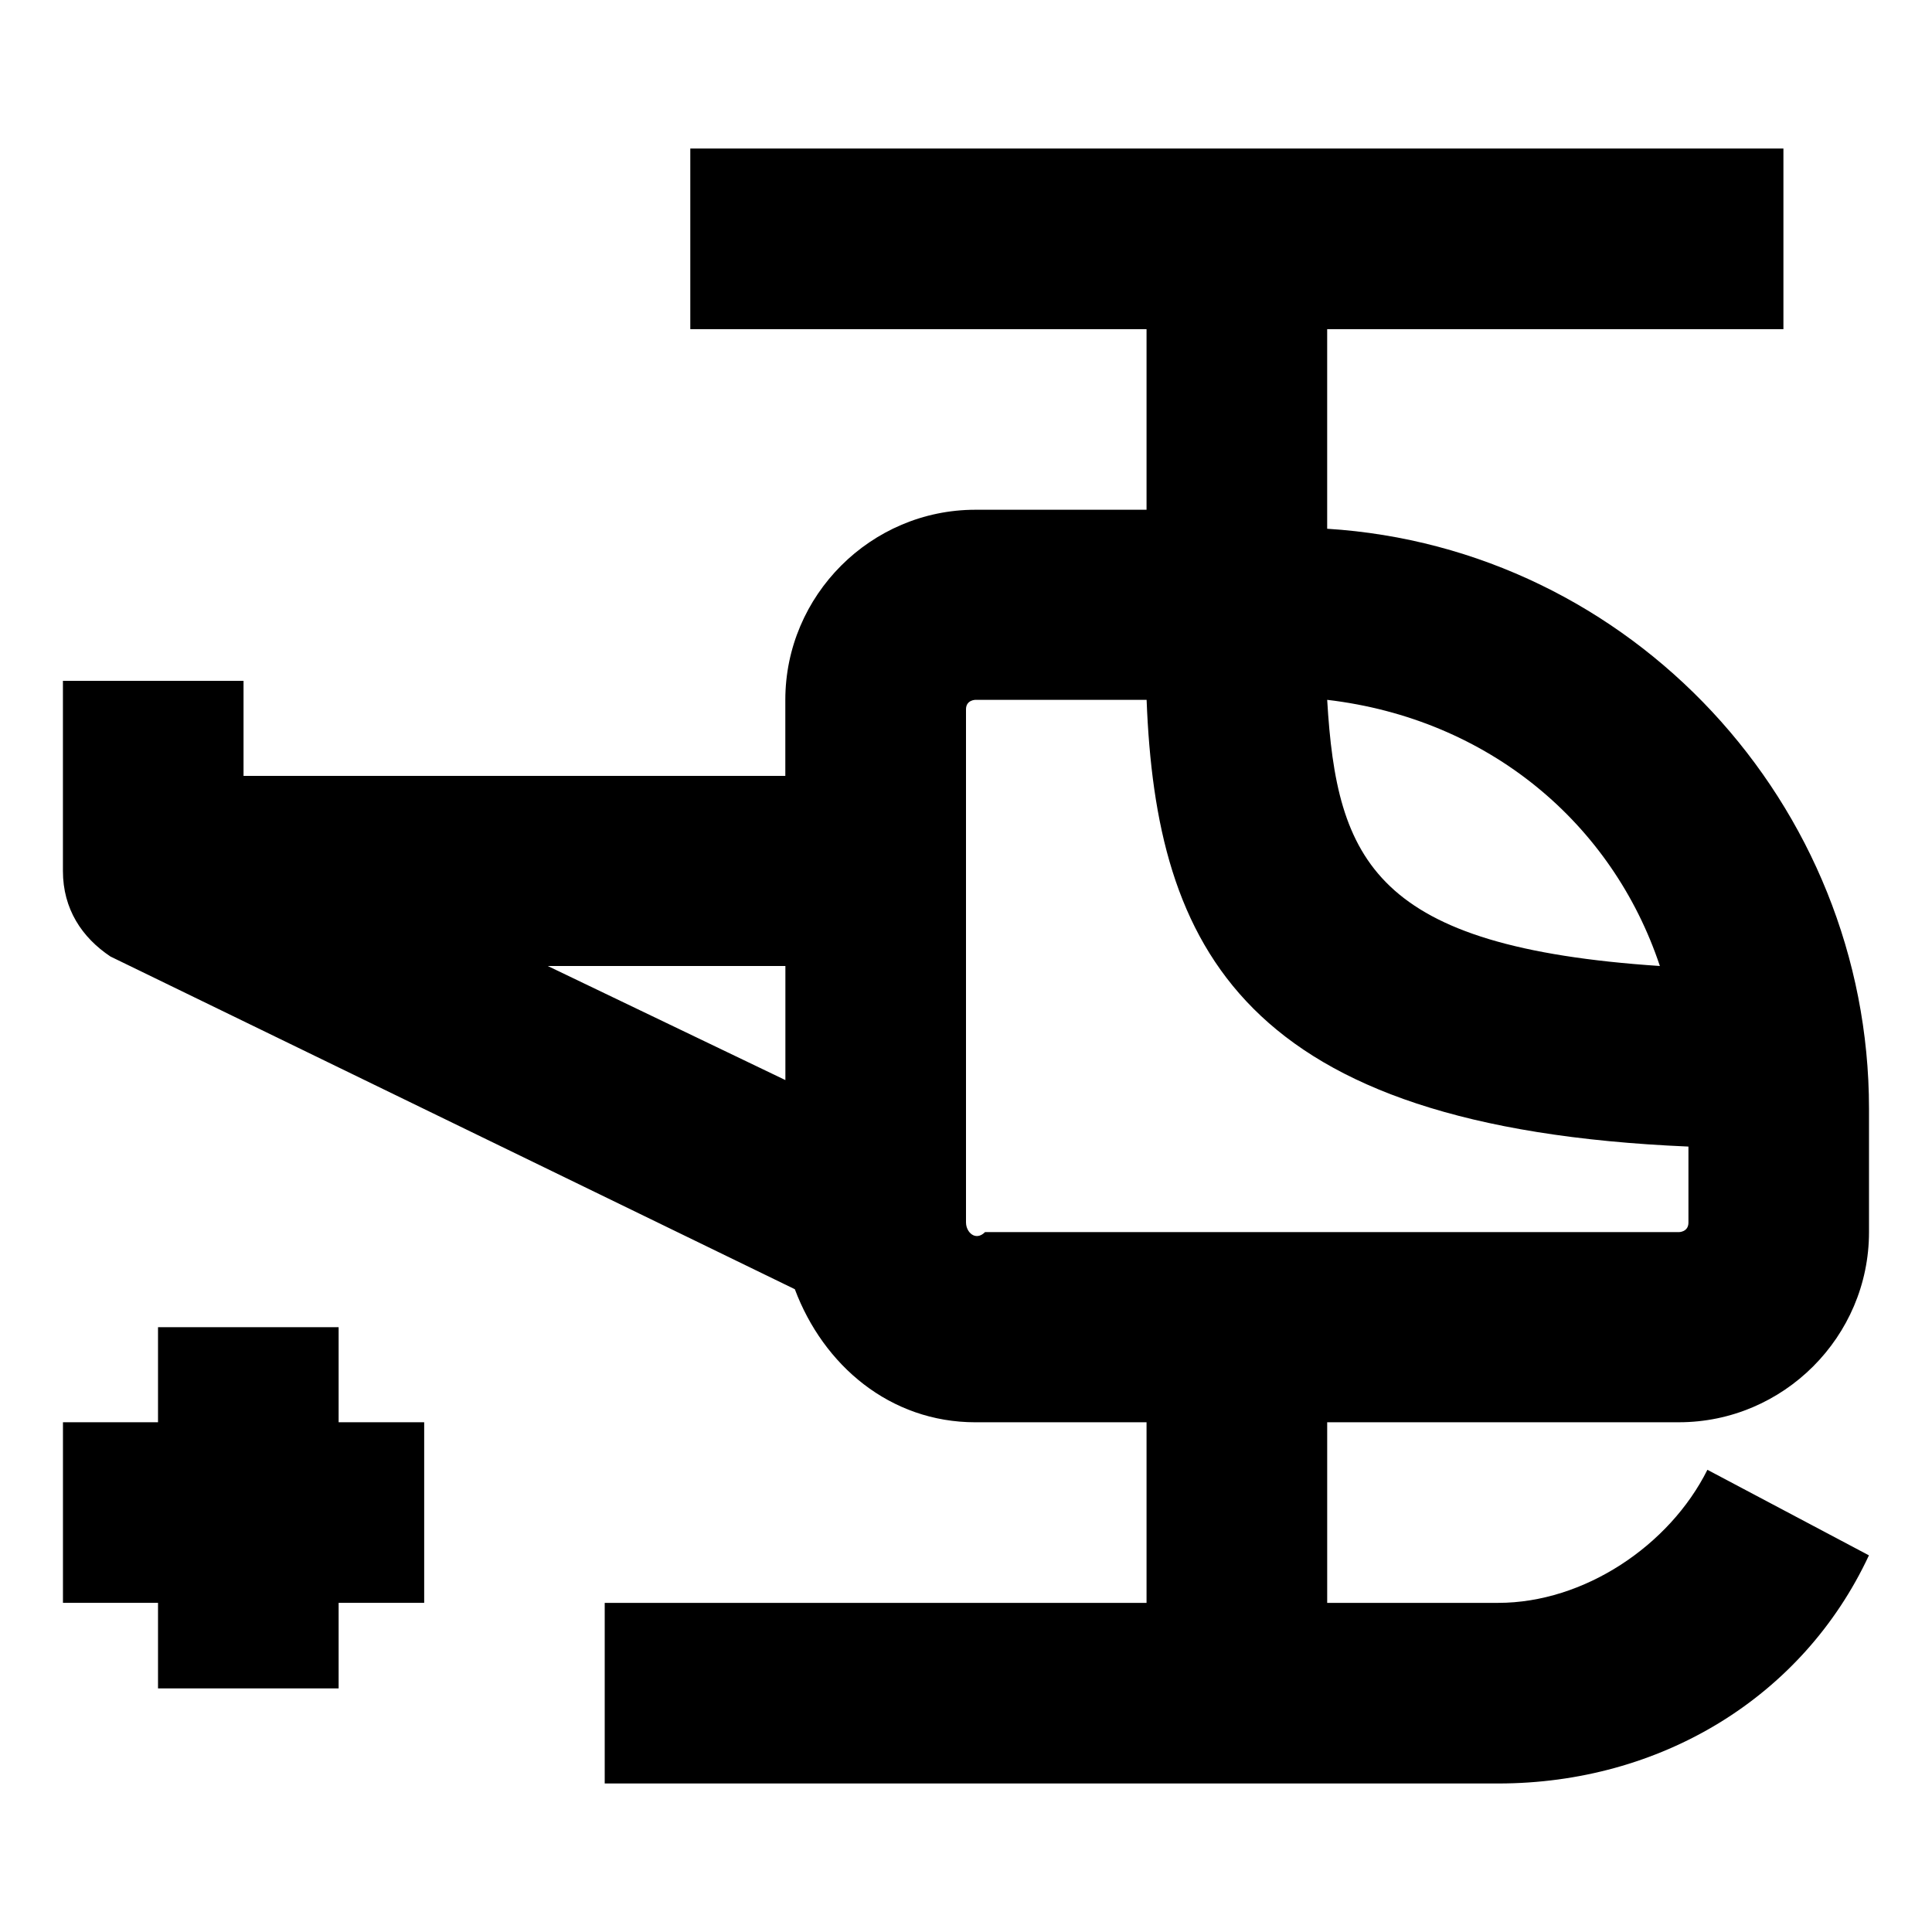
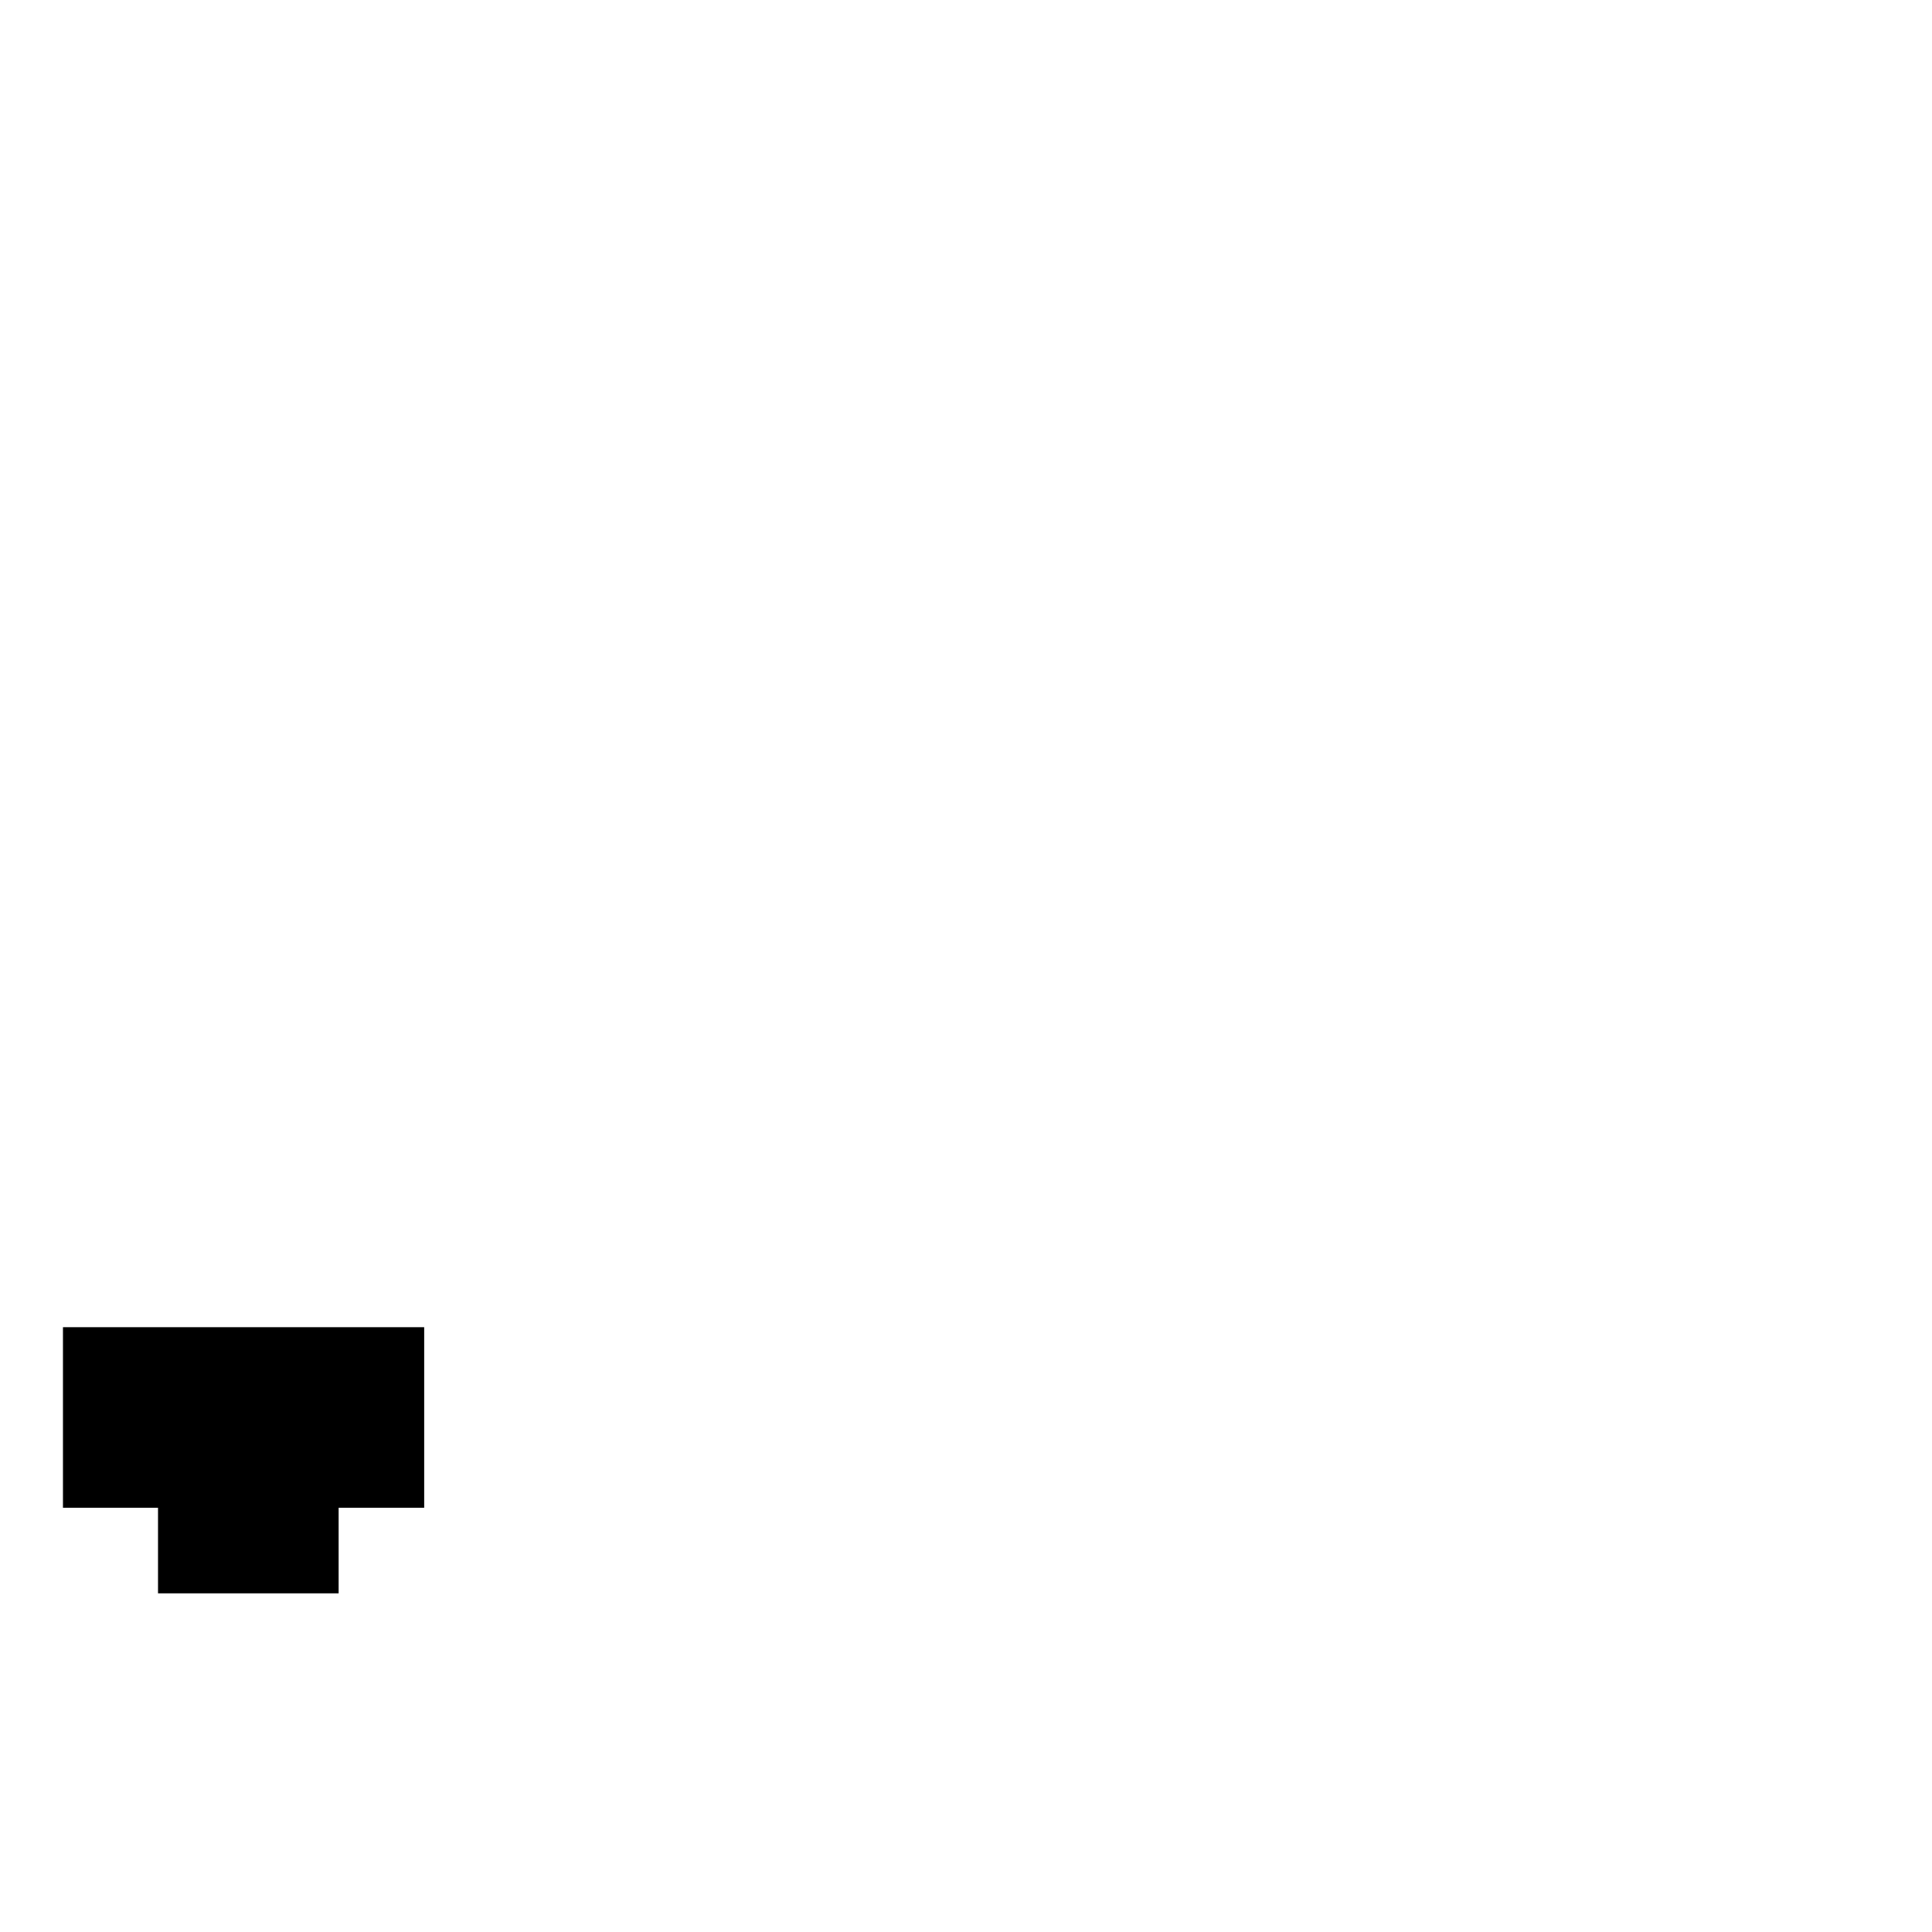
<svg xmlns="http://www.w3.org/2000/svg" fill="#000000" width="800px" height="800px" version="1.1" viewBox="144 144 512 512">
  <g>
-     <path d="m596.48 533.51c-10.078 20.152-32.746 35.266-55.418 35.266h-45.344v-47.863h93.203c27.711 0 50.383-22.672 50.383-50.383v-32.746c0-80.609-62.977-148.62-143.59-153.66v-52.898h120.91v-47.863h-289.69v47.863h120.91v47.863h-45.344c-27.711 0-50.383 22.672-50.383 50.383v20.152l-143.58-0.004v-25.191h-47.863v50.383c0 10.078 5.039 17.633 12.594 22.672l181.37 88.168c7.559 20.152 25.191 35.266 47.863 35.266h45.344v47.863l-143.59-0.004v47.863h236.79c42.824 0 80.609-22.672 98.242-60.457zm-12.594-133.51c-75.57-5.039-85.648-27.711-88.168-70.535 42.824 5.039 75.57 32.746 88.168 70.535zm-231.75 0v30.23l-62.977-30.23zm47.863 68.012v-136.03c0-2.519 2.519-2.519 2.519-2.519h45.344c2.519 65.496 25.191 113.36 143.59 118.39v20.152c0 2.519-2.519 2.519-2.519 2.519h-183.89c-2.523 2.519-5.039 0-5.039-2.519z" />
-     <path d="m233.74 495.72h-47.863v25.191h-25.191v47.859h25.191v22.672h47.863v-22.672h22.672v-47.859h-22.672z" />
+     <path d="m233.74 495.72h-47.863h-25.191v47.859h25.191v22.672h47.863v-22.672h22.672v-47.859h-22.672z" />
  </g>
</svg>